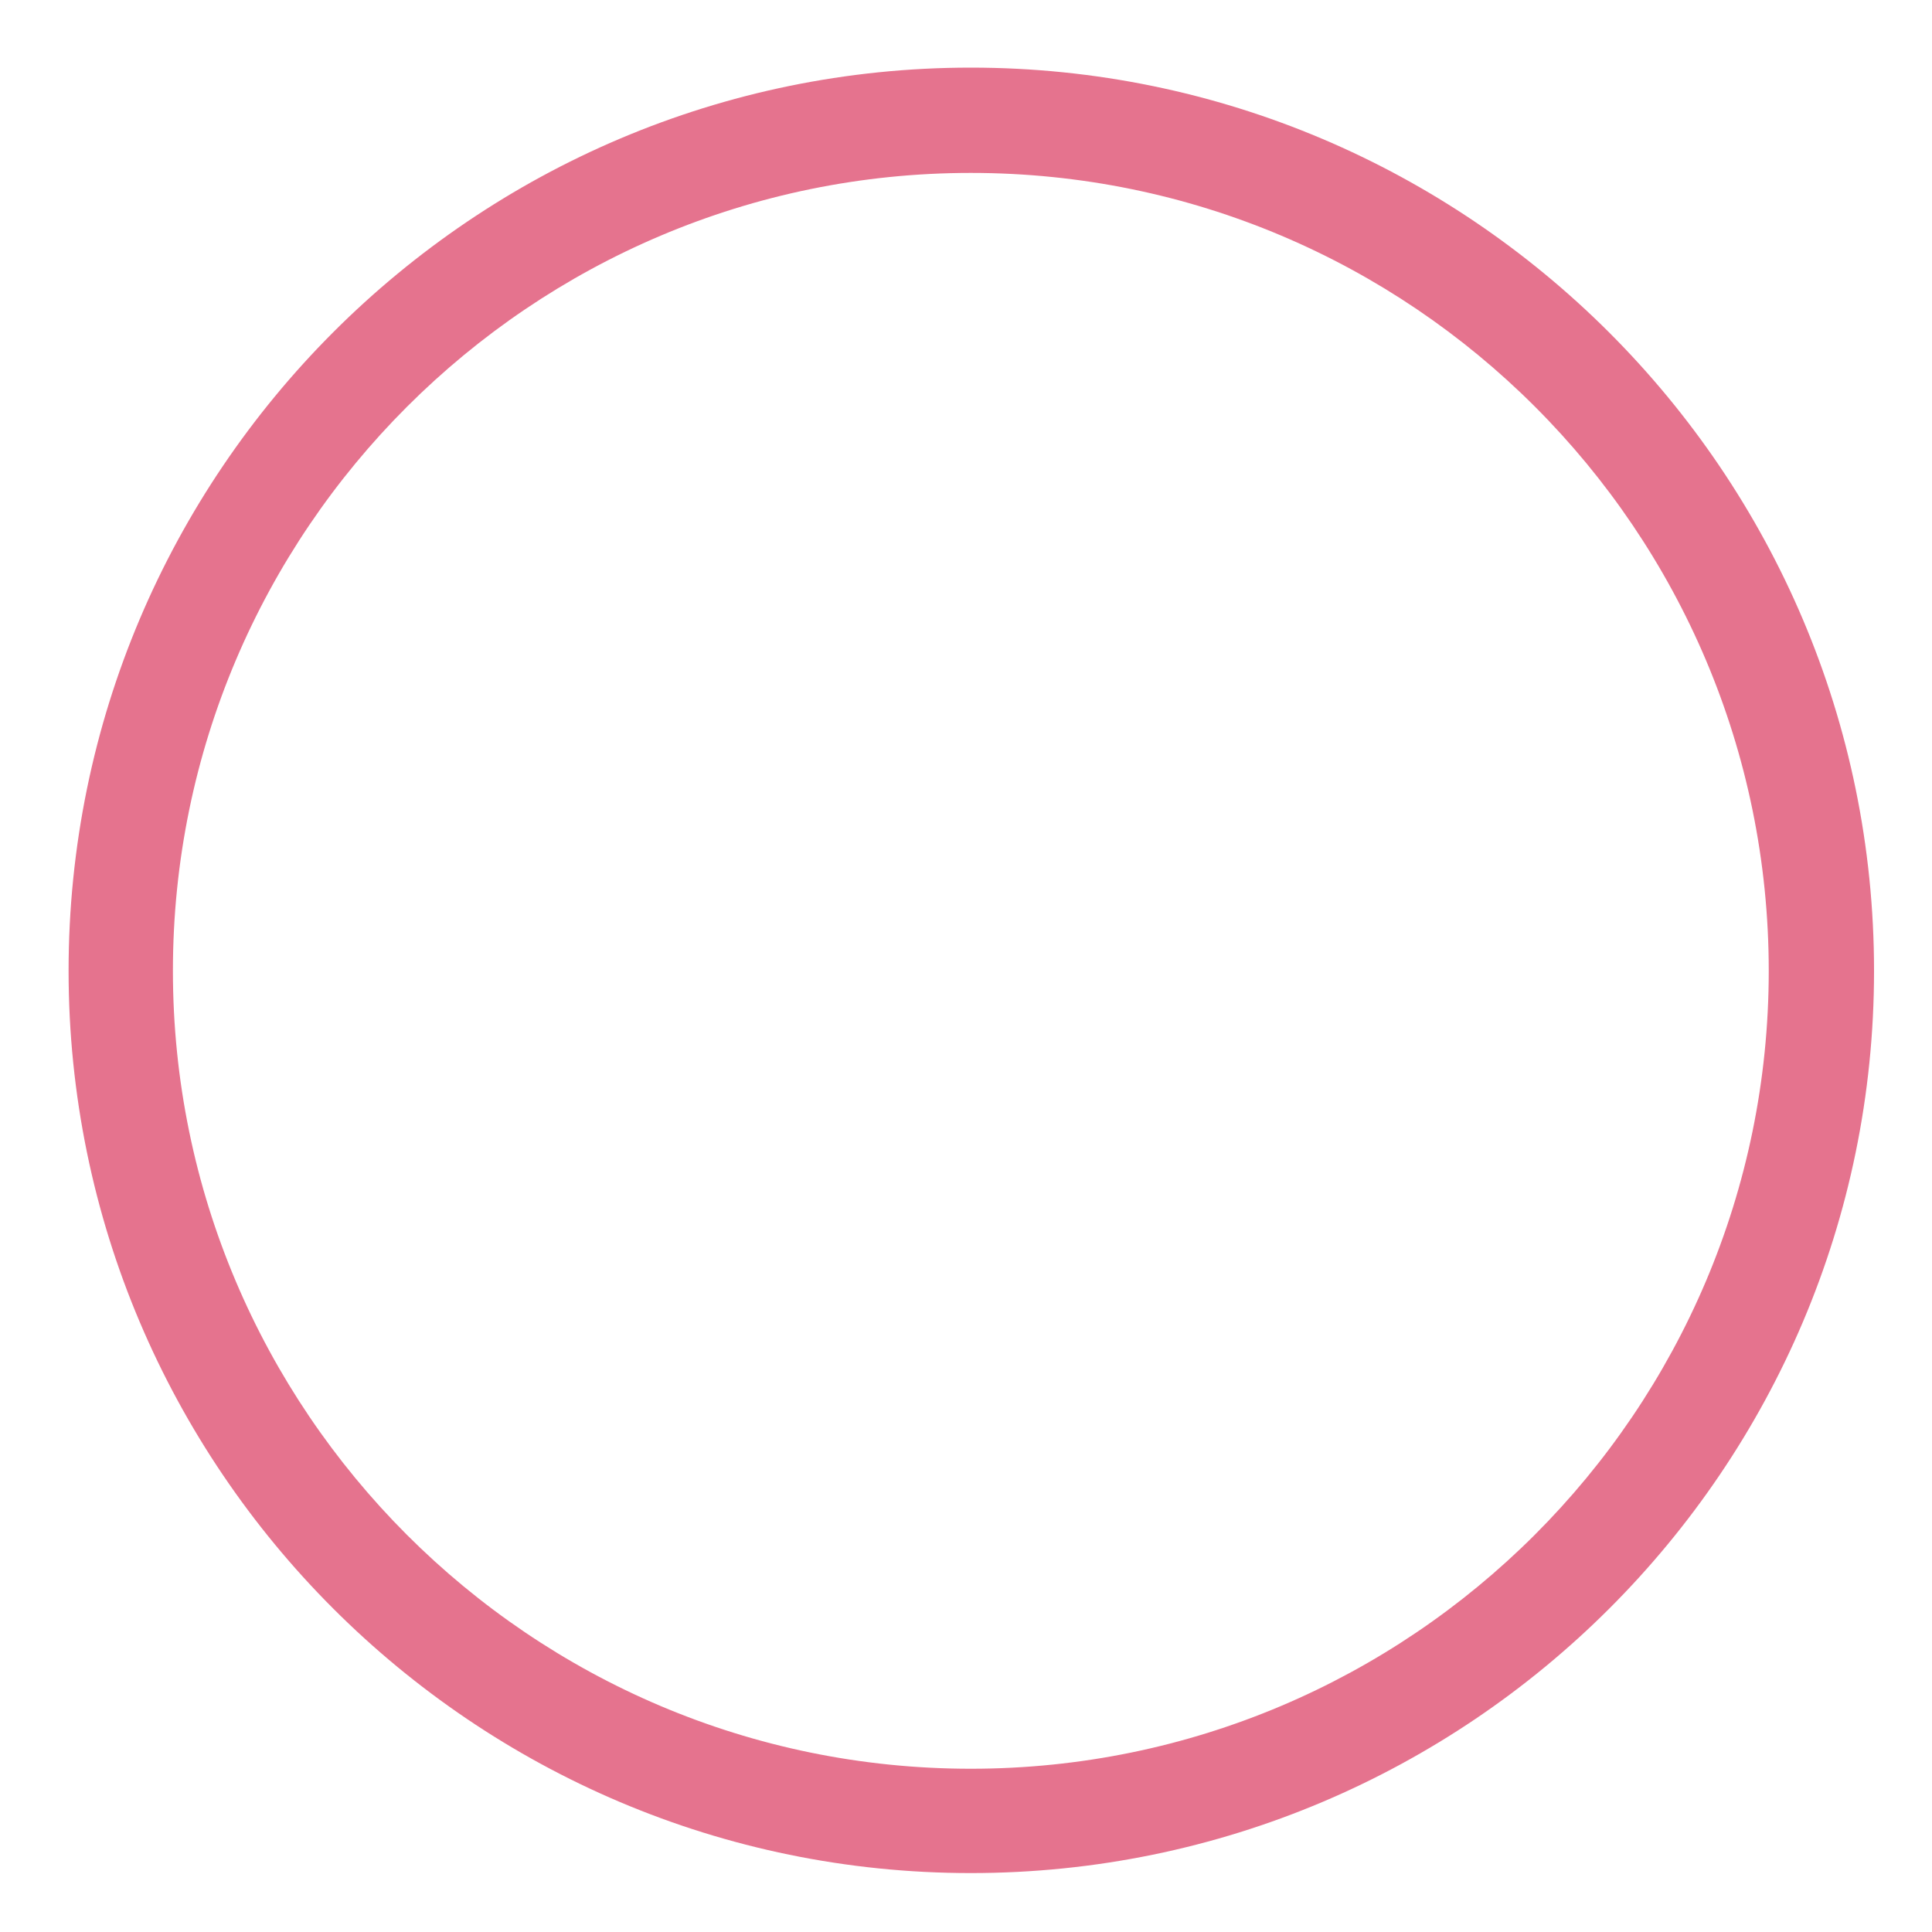
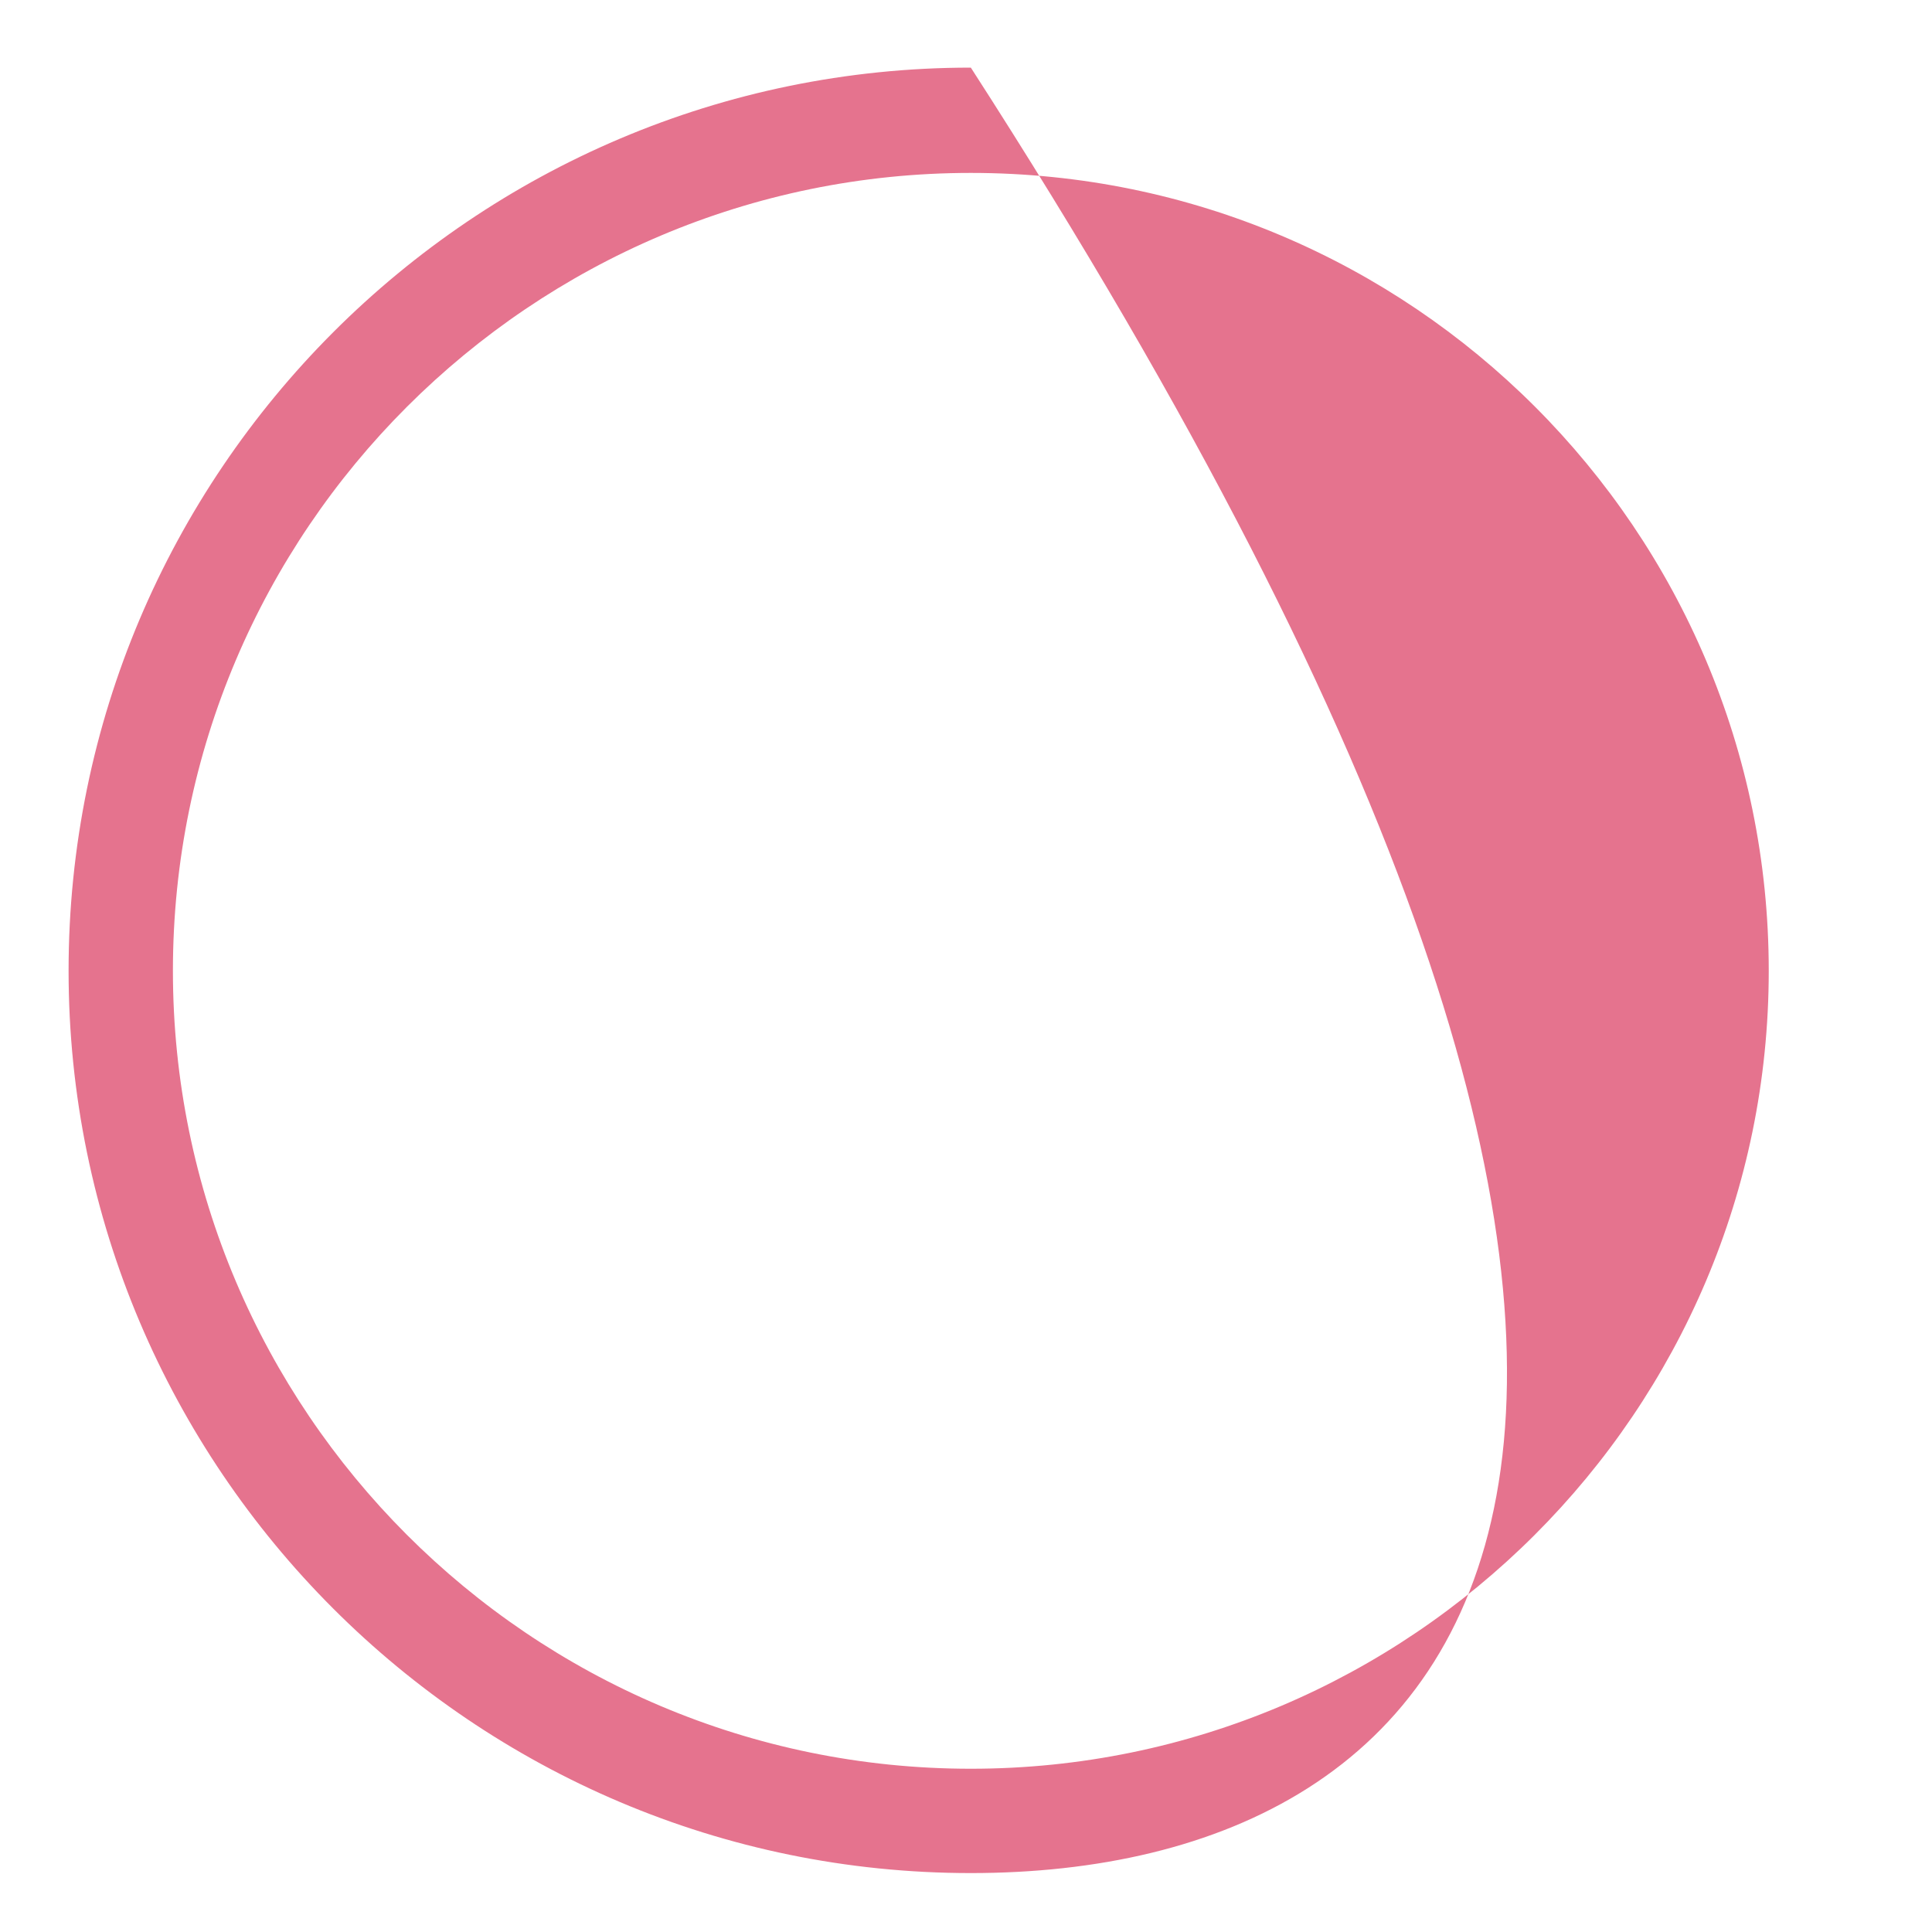
<svg xmlns="http://www.w3.org/2000/svg" version="1.1" id="レイヤー_1" x="0px" y="0px" viewBox="0 0 200 200" style="enable-background:new 0 0 200 200;" xml:space="preserve">
  <style type="text/css">
	.st0{fill:#E5738E;}
	.st1{fill:#A1B46A;}
	.st2{fill:#4D4D4D;}
</style>
-   <path class="st0" d="M100.5,193.9C49,193.9,7.1,152,7.1,100.5C7.1,48.9,49,7,100.5,7c51.5,0,93.5,41.9,93.5,93.5  C194,152,152.1,193.9,100.5,193.9z M100.5,17.9c-45.5,0-82.6,37-82.6,82.6c0,45.5,37,82.6,82.6,82.6c45.5,0,82.6-37,82.6-82.6  C183.1,54.9,146.1,17.9,100.5,17.9z" />
+   <path class="st0" d="M100.5,193.9C49,193.9,7.1,152,7.1,100.5C7.1,48.9,49,7,100.5,7C194,152,152.1,193.9,100.5,193.9z M100.5,17.9c-45.5,0-82.6,37-82.6,82.6c0,45.5,37,82.6,82.6,82.6c45.5,0,82.6-37,82.6-82.6  C183.1,54.9,146.1,17.9,100.5,17.9z" />
</svg>